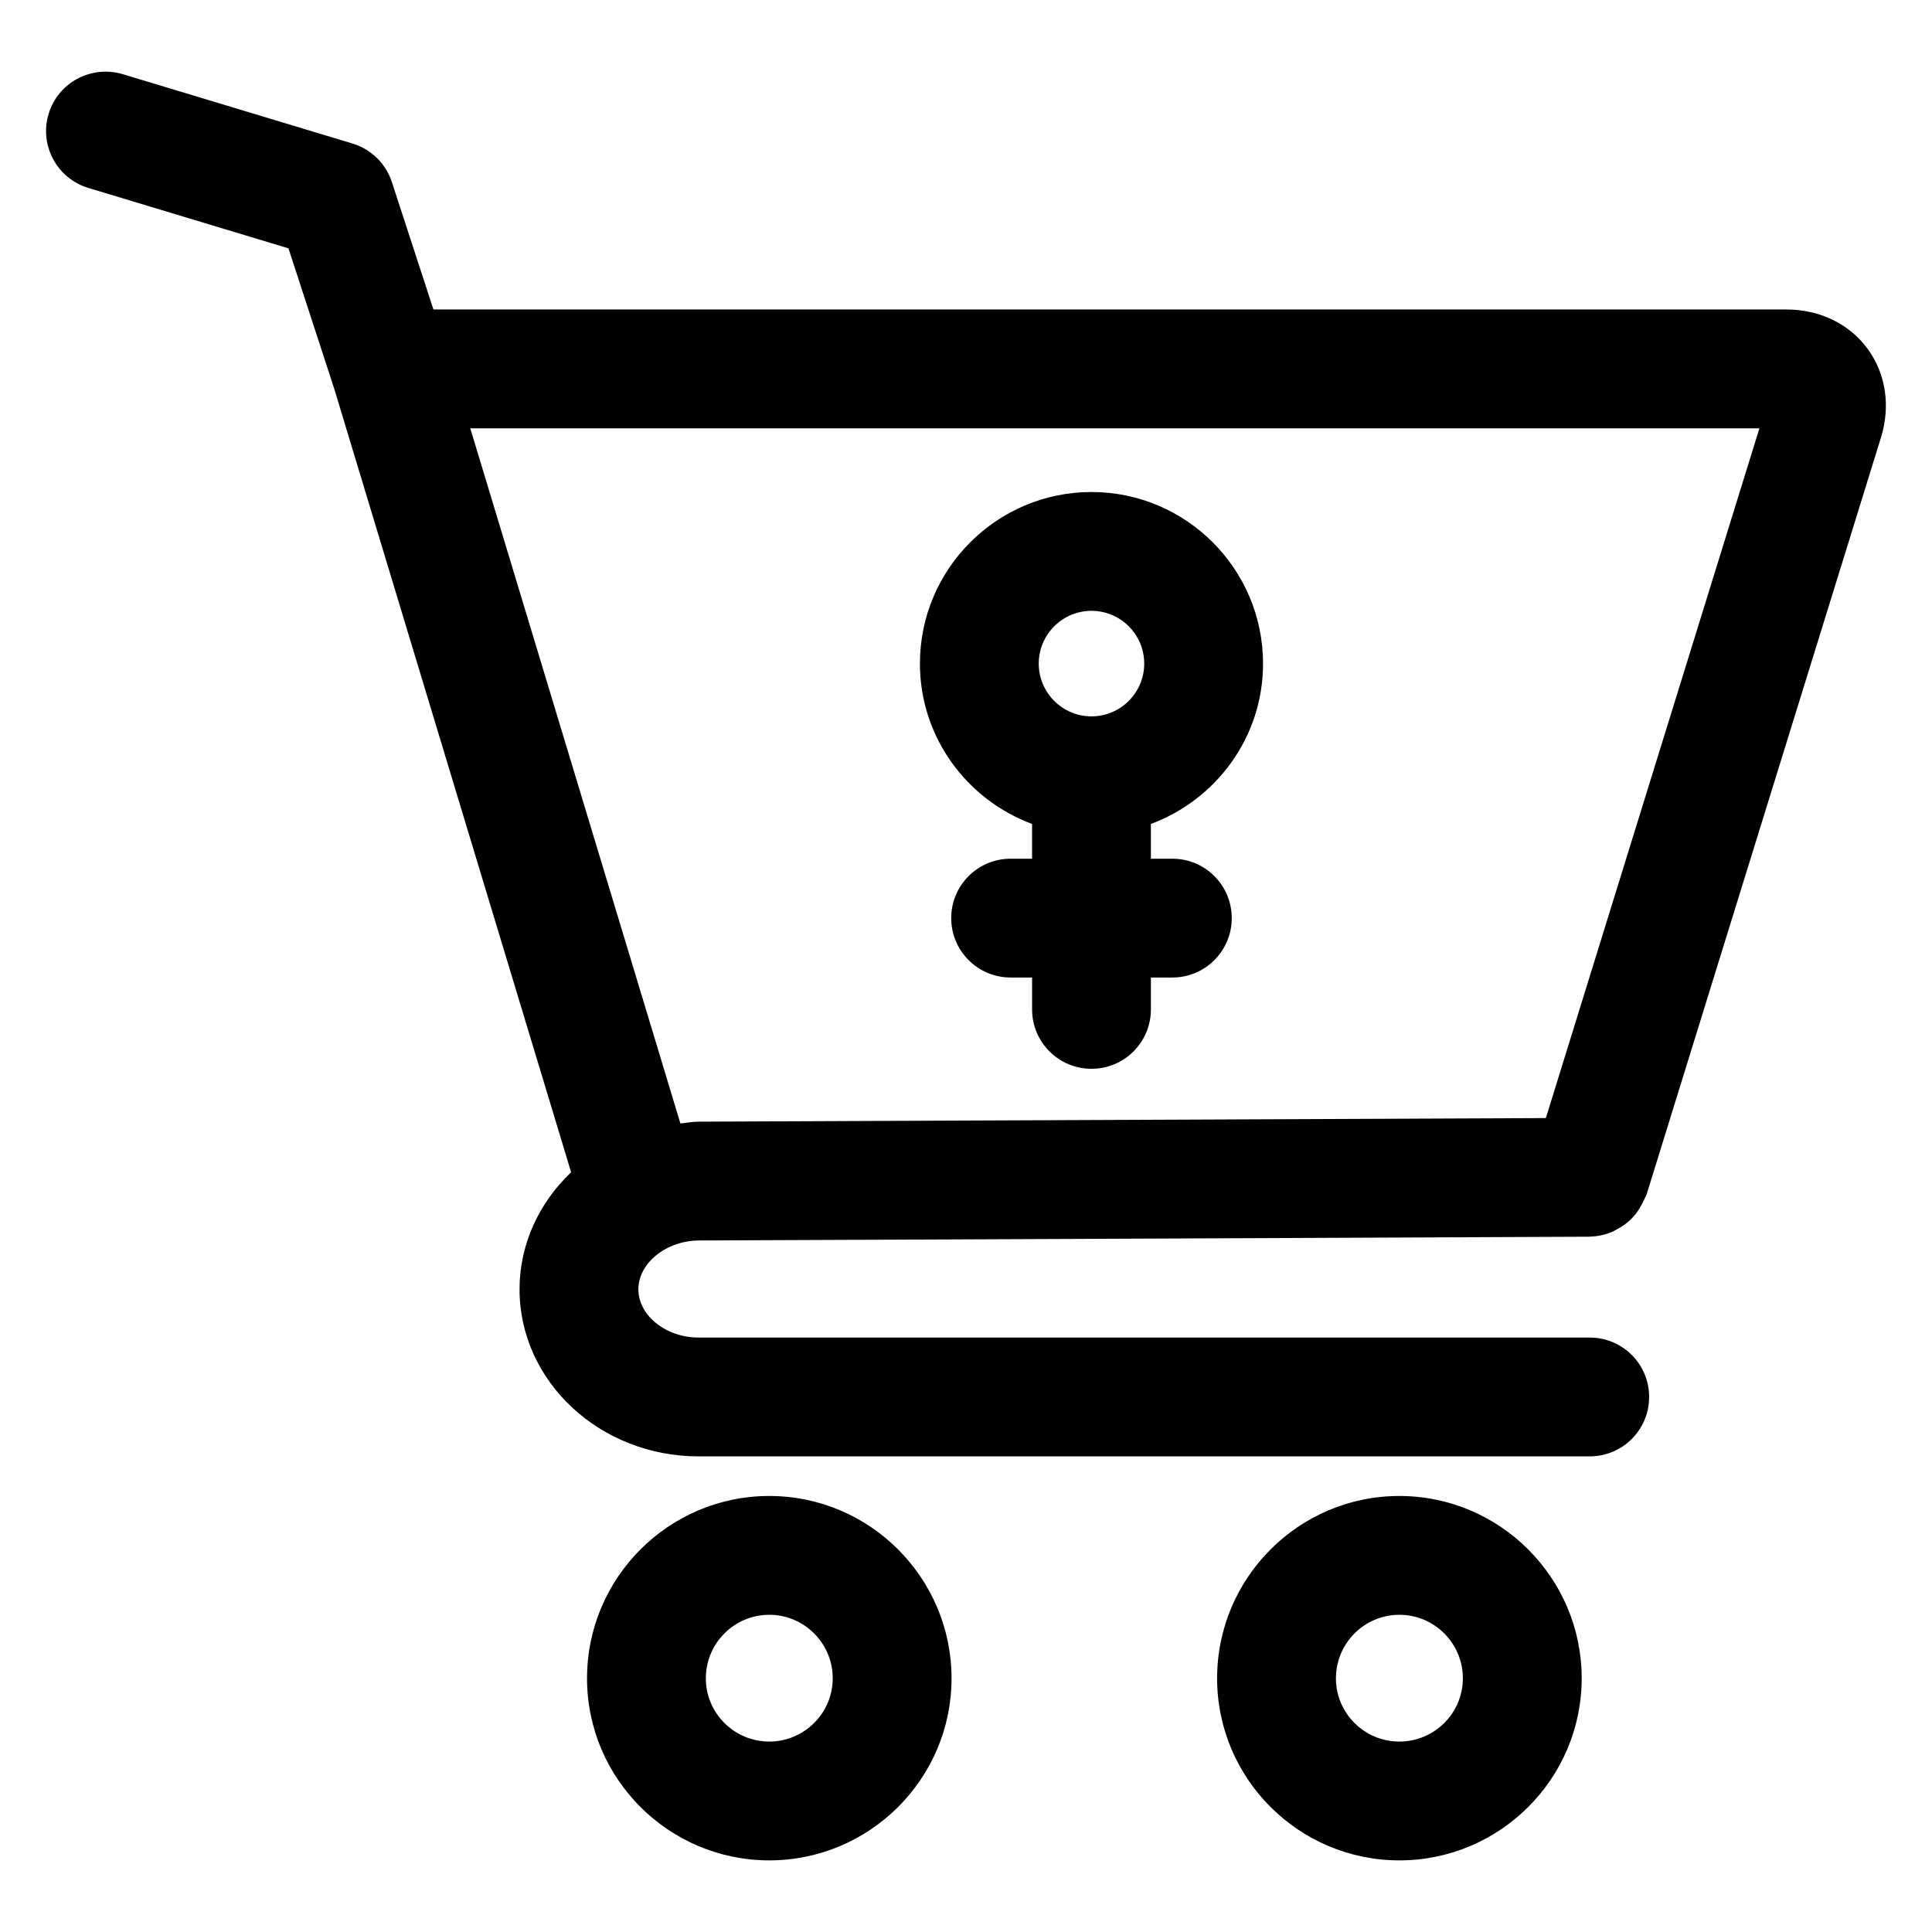
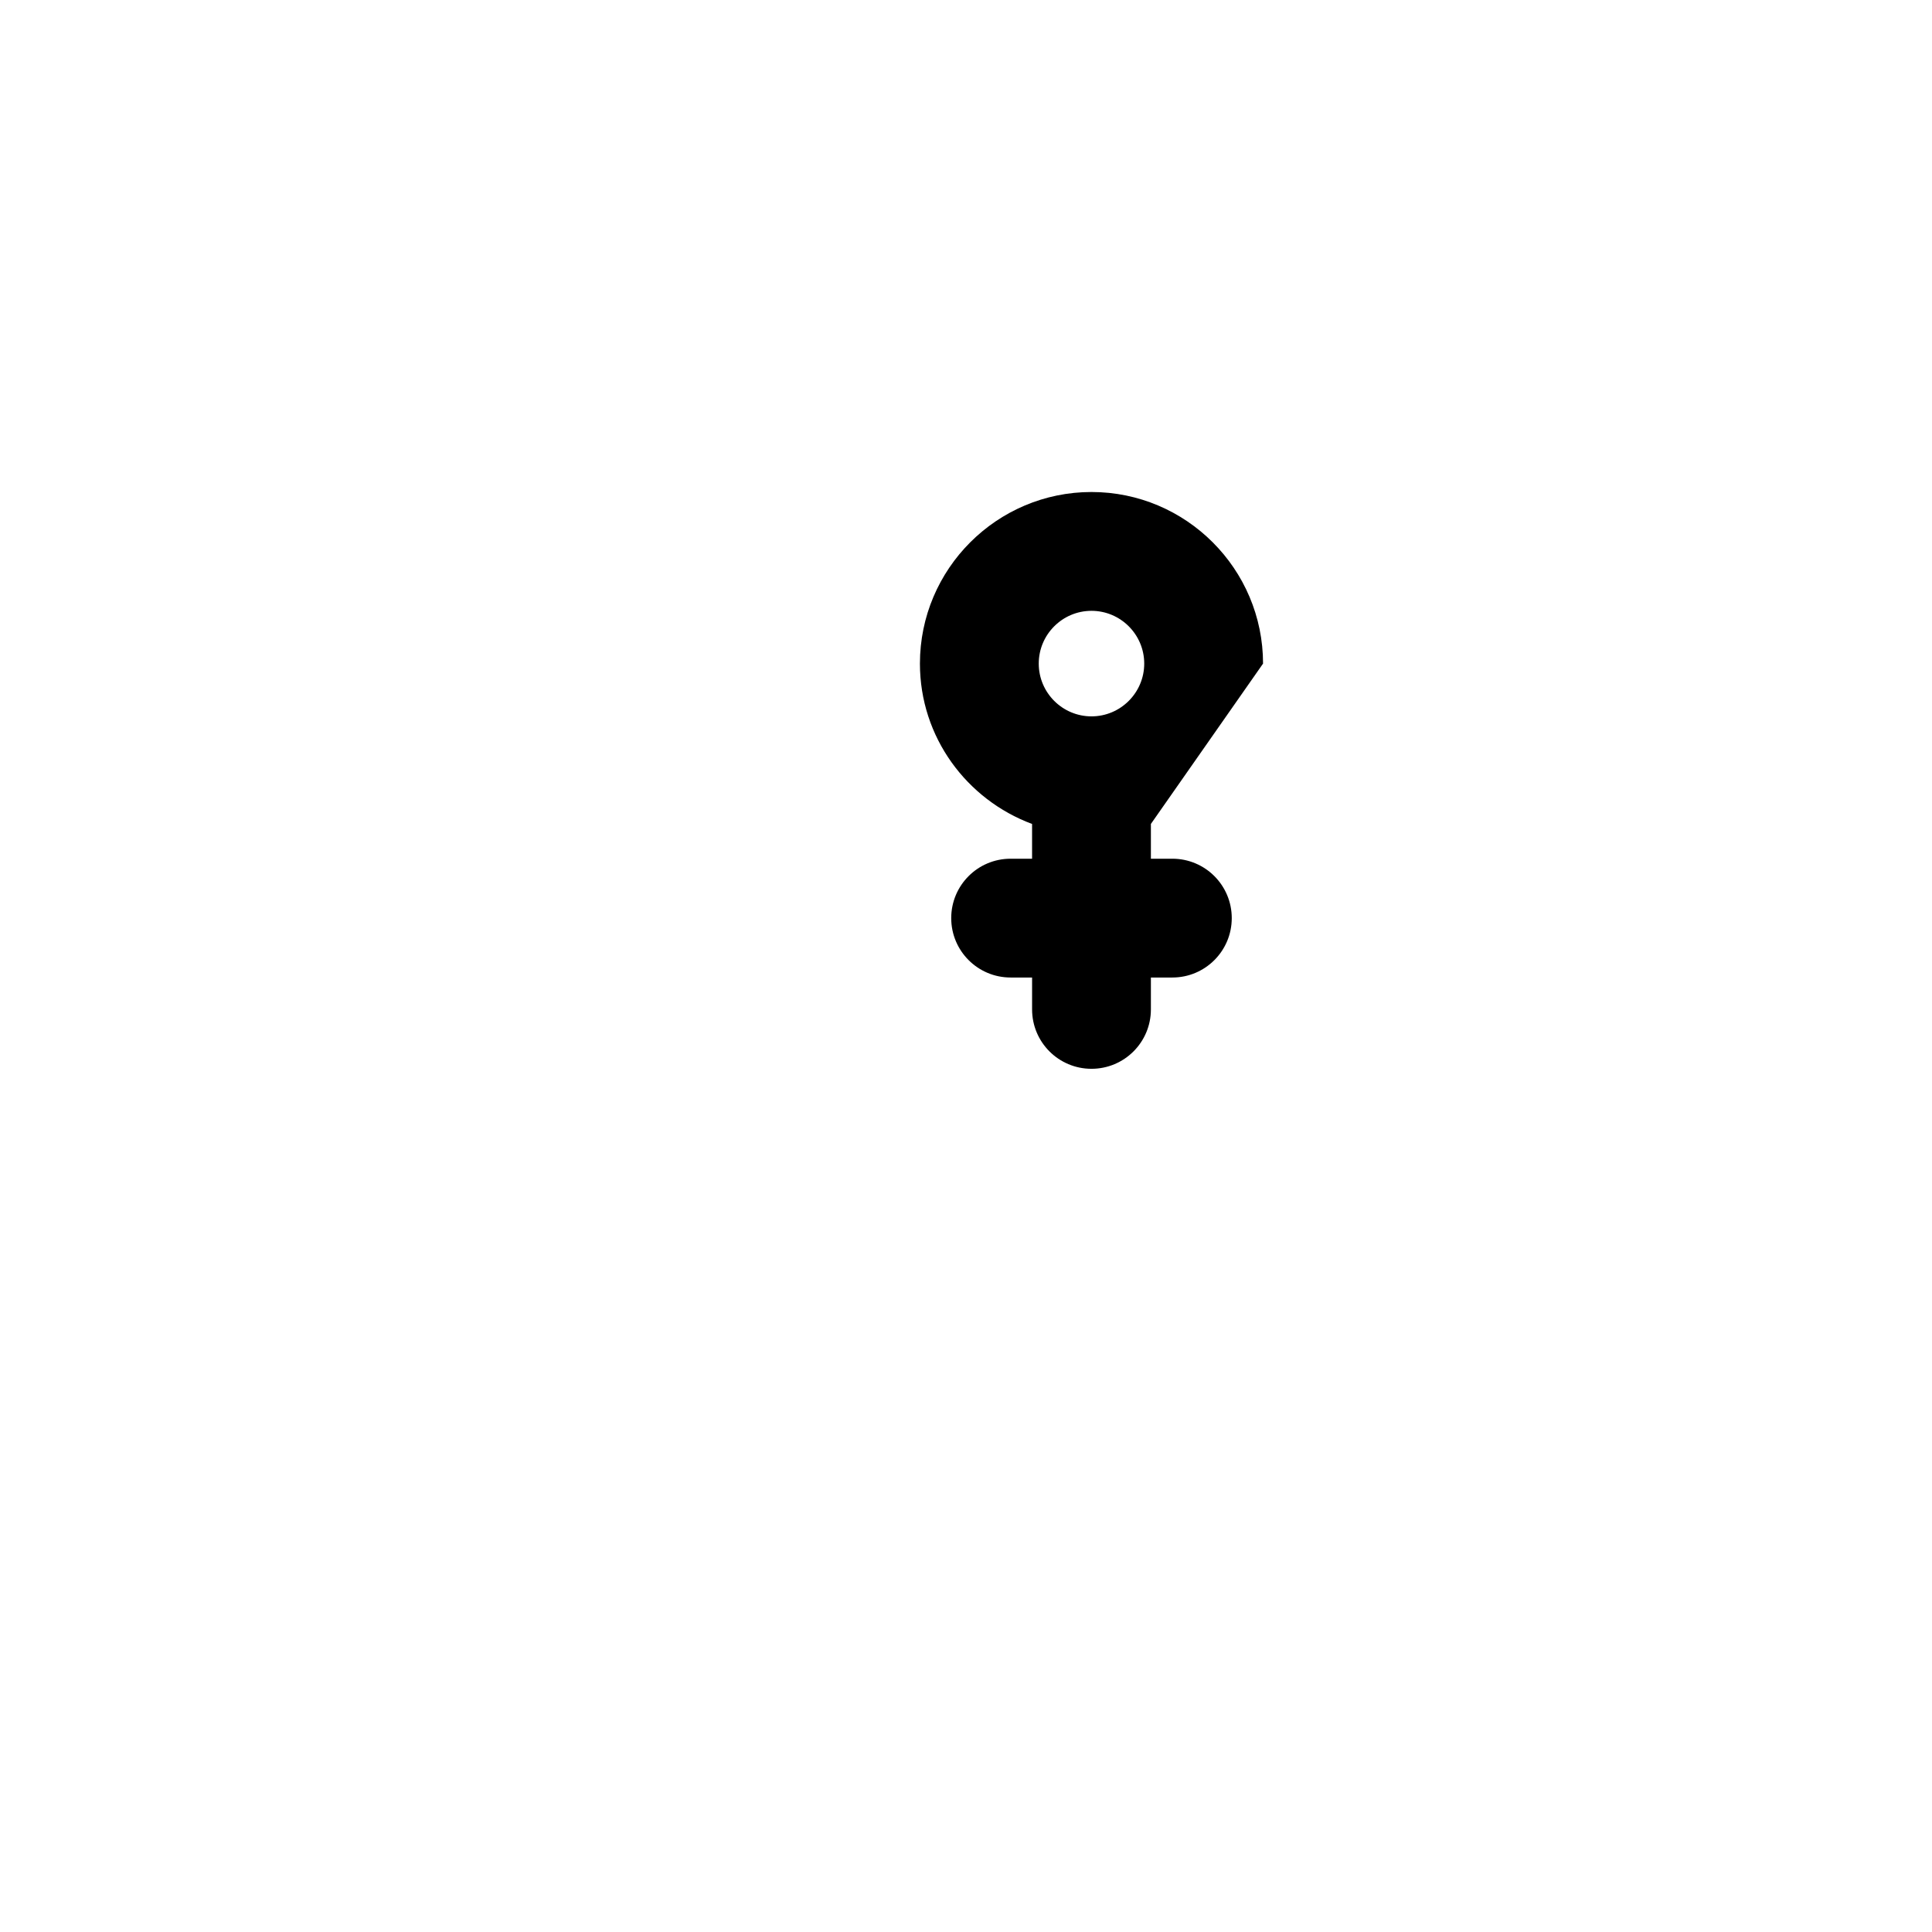
<svg xmlns="http://www.w3.org/2000/svg" fill="#000000" width="800px" height="800px" version="1.1" viewBox="144 144 512 512">
  <g>
-     <path d="m478.72 319.86c0-25.078-20.402-45.473-45.465-45.473s-45.465 20.395-45.465 45.473c0 19.52 12.422 36.062 29.719 42.496v9.211h-5.684c-8.703 0-15.742 7.051-15.742 15.742 0 8.695 7.043 15.742 15.742 15.742h5.688v8.449c0 8.703 7.043 15.742 15.742 15.742 8.703 0 15.742-7.043 15.742-15.742v-8.449h5.688c8.703 0 15.742-7.051 15.742-15.742 0-8.695-7.043-15.742-15.742-15.742h-5.688v-9.211c17.301-6.434 29.723-22.977 29.723-42.496zm-45.465-13.984c7.703 0 13.977 6.273 13.977 13.984 0 7.711-6.273 13.984-13.977 13.984s-13.977-6.273-13.977-13.984c0-7.711 6.273-13.984 13.977-13.984z" />
-     <path d="m329.18 472.74 236.18-1c0.078 0 0.137-0.047 0.215-0.047 1.844-0.031 3.613-0.445 5.305-1.09 0.617-0.23 1.121-0.555 1.691-0.859 1.09-0.586 2.106-1.246 3.027-2.062 0.523-0.461 0.984-0.922 1.43-1.43 0.801-0.906 1.445-1.922 2.012-3.012 0.324-0.617 0.676-1.168 0.906-1.828 0.105-0.277 0.293-0.477 0.383-0.754l62.16-200.75c2.566-8.379 1.262-16.953-3.598-23.531s-12.668-10.355-21.434-10.355h-358.59l-11.023-33.785c-1.598-4.894-5.488-8.703-10.426-10.195l-60.914-18.391c-8.352-2.461-17.113 2.207-19.621 10.527-2.523 8.324 2.199 17.113 10.516 19.625l53.043 16.012 12.008 36.832c0 0.008 0.016 0.016 0.016 0.023l62.883 207.99c-8.441 8.039-13.668 18.988-13.668 31.027 0 24.398 21.281 44.266 47.434 44.266h236.18c8.703 0 15.742-7.043 15.742-15.742 0-8.703-7.043-15.742-15.742-15.742l-236.18-0.004c-8.641 0-15.945-5.859-15.945-12.777 0.004-6.949 7.367-12.883 16.012-12.945zm222.06-215.23h59.023l-56.594 182.79-224.68 0.953c-1.598 0.016-3.106 0.324-4.676 0.477l-55.684-184.22z" />
-     <path d="m347.86 540.45c-26.629 0-48.293 21.68-48.293 48.324 0 26.598 21.664 48.246 48.293 48.246 26.645 0 48.309-21.648 48.309-48.246-0.004-26.645-21.664-48.324-48.309-48.324zm0 65.082c-9.273 0-16.805-7.519-16.805-16.758 0-9.285 7.535-16.836 16.805-16.836 9.273 0 16.82 7.551 16.82 16.836-0.004 9.238-7.551 16.758-16.82 16.758z" />
-     <path d="m514.84 540.45c-26.629 0-48.293 21.68-48.293 48.324 0 26.598 21.664 48.246 48.293 48.246 26.645 0 48.324-21.648 48.324-48.246 0-26.645-21.68-48.324-48.324-48.324zm0 65.082c-9.273 0-16.805-7.519-16.805-16.758 0-9.285 7.535-16.836 16.805-16.836 9.285 0 16.836 7.551 16.836 16.836 0 9.238-7.551 16.758-16.836 16.758z" />
+     <path d="m478.72 319.86c0-25.078-20.402-45.473-45.465-45.473s-45.465 20.395-45.465 45.473c0 19.52 12.422 36.062 29.719 42.496v9.211h-5.684c-8.703 0-15.742 7.051-15.742 15.742 0 8.695 7.043 15.742 15.742 15.742h5.688v8.449c0 8.703 7.043 15.742 15.742 15.742 8.703 0 15.742-7.043 15.742-15.742v-8.449h5.688c8.703 0 15.742-7.051 15.742-15.742 0-8.695-7.043-15.742-15.742-15.742h-5.688v-9.211zm-45.465-13.984c7.703 0 13.977 6.273 13.977 13.984 0 7.711-6.273 13.984-13.977 13.984s-13.977-6.273-13.977-13.984c0-7.711 6.273-13.984 13.977-13.984z" />
  </g>
</svg>